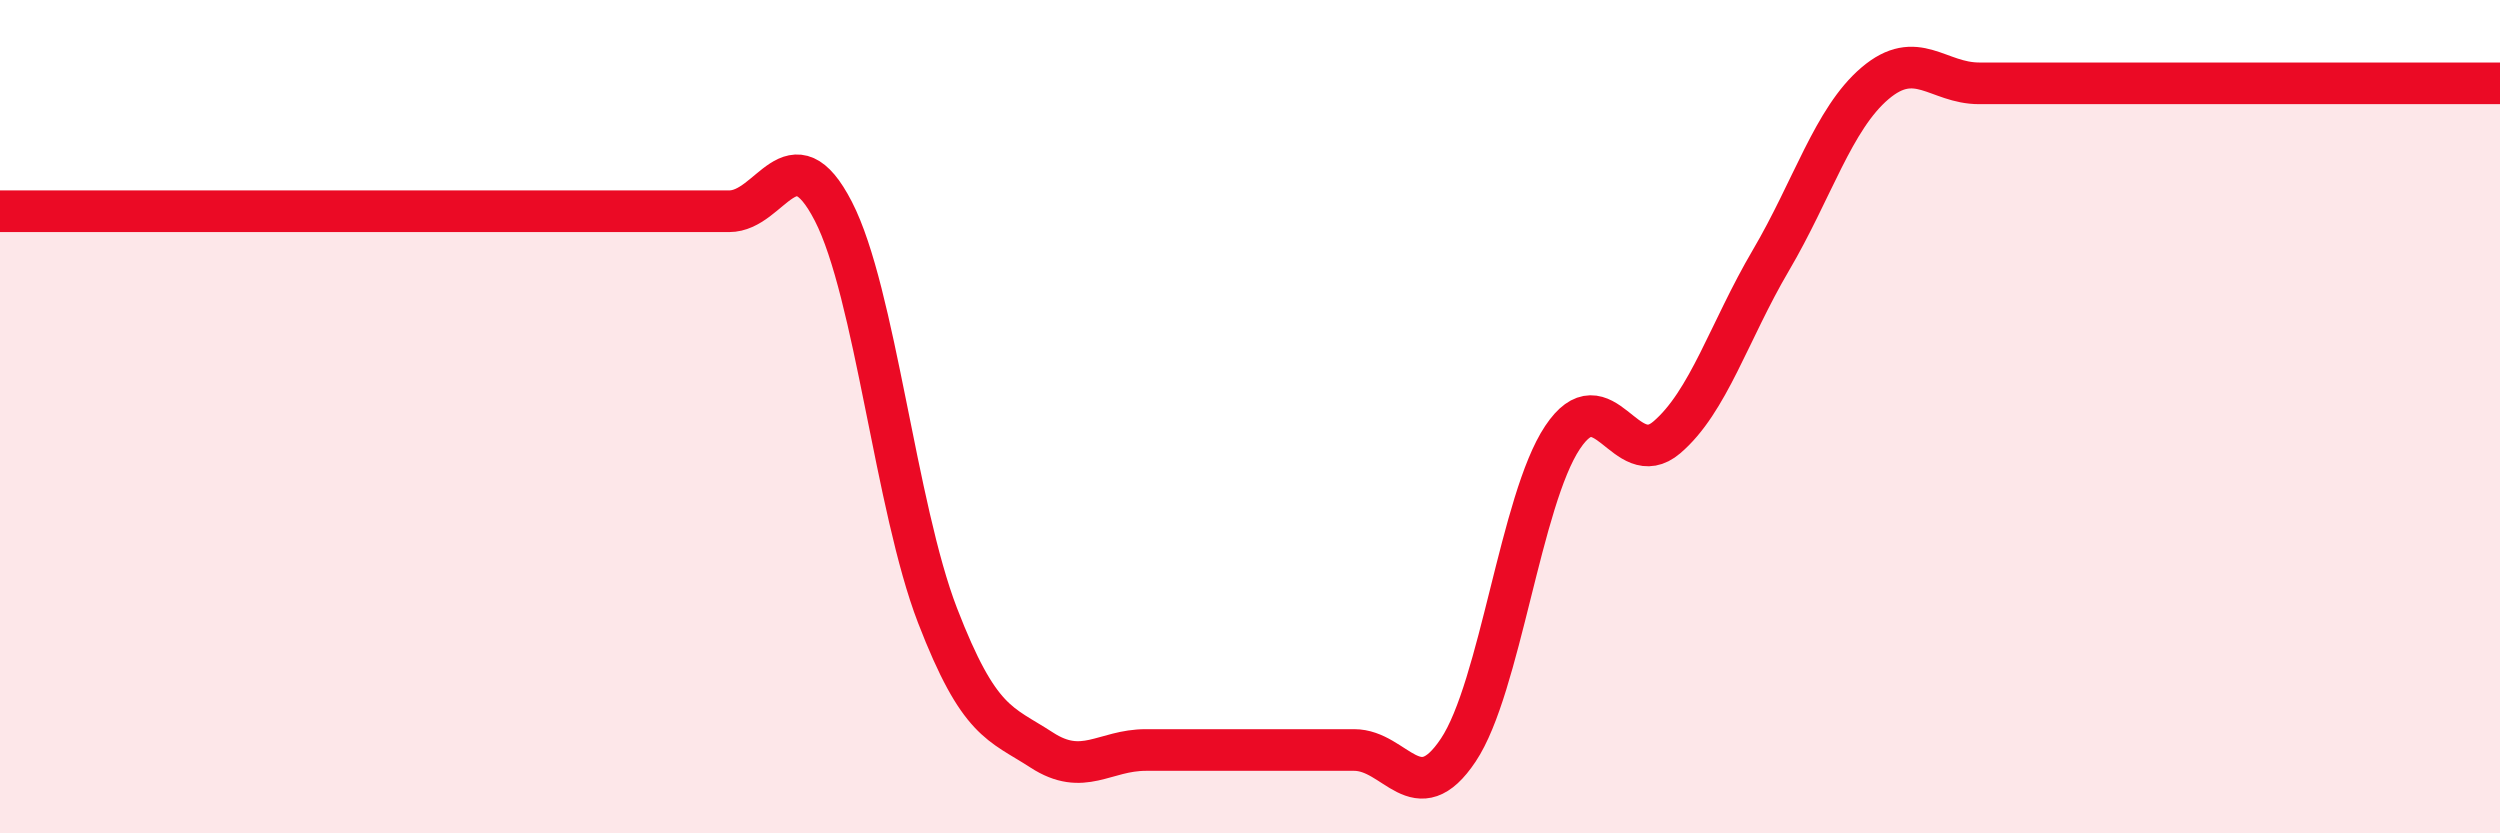
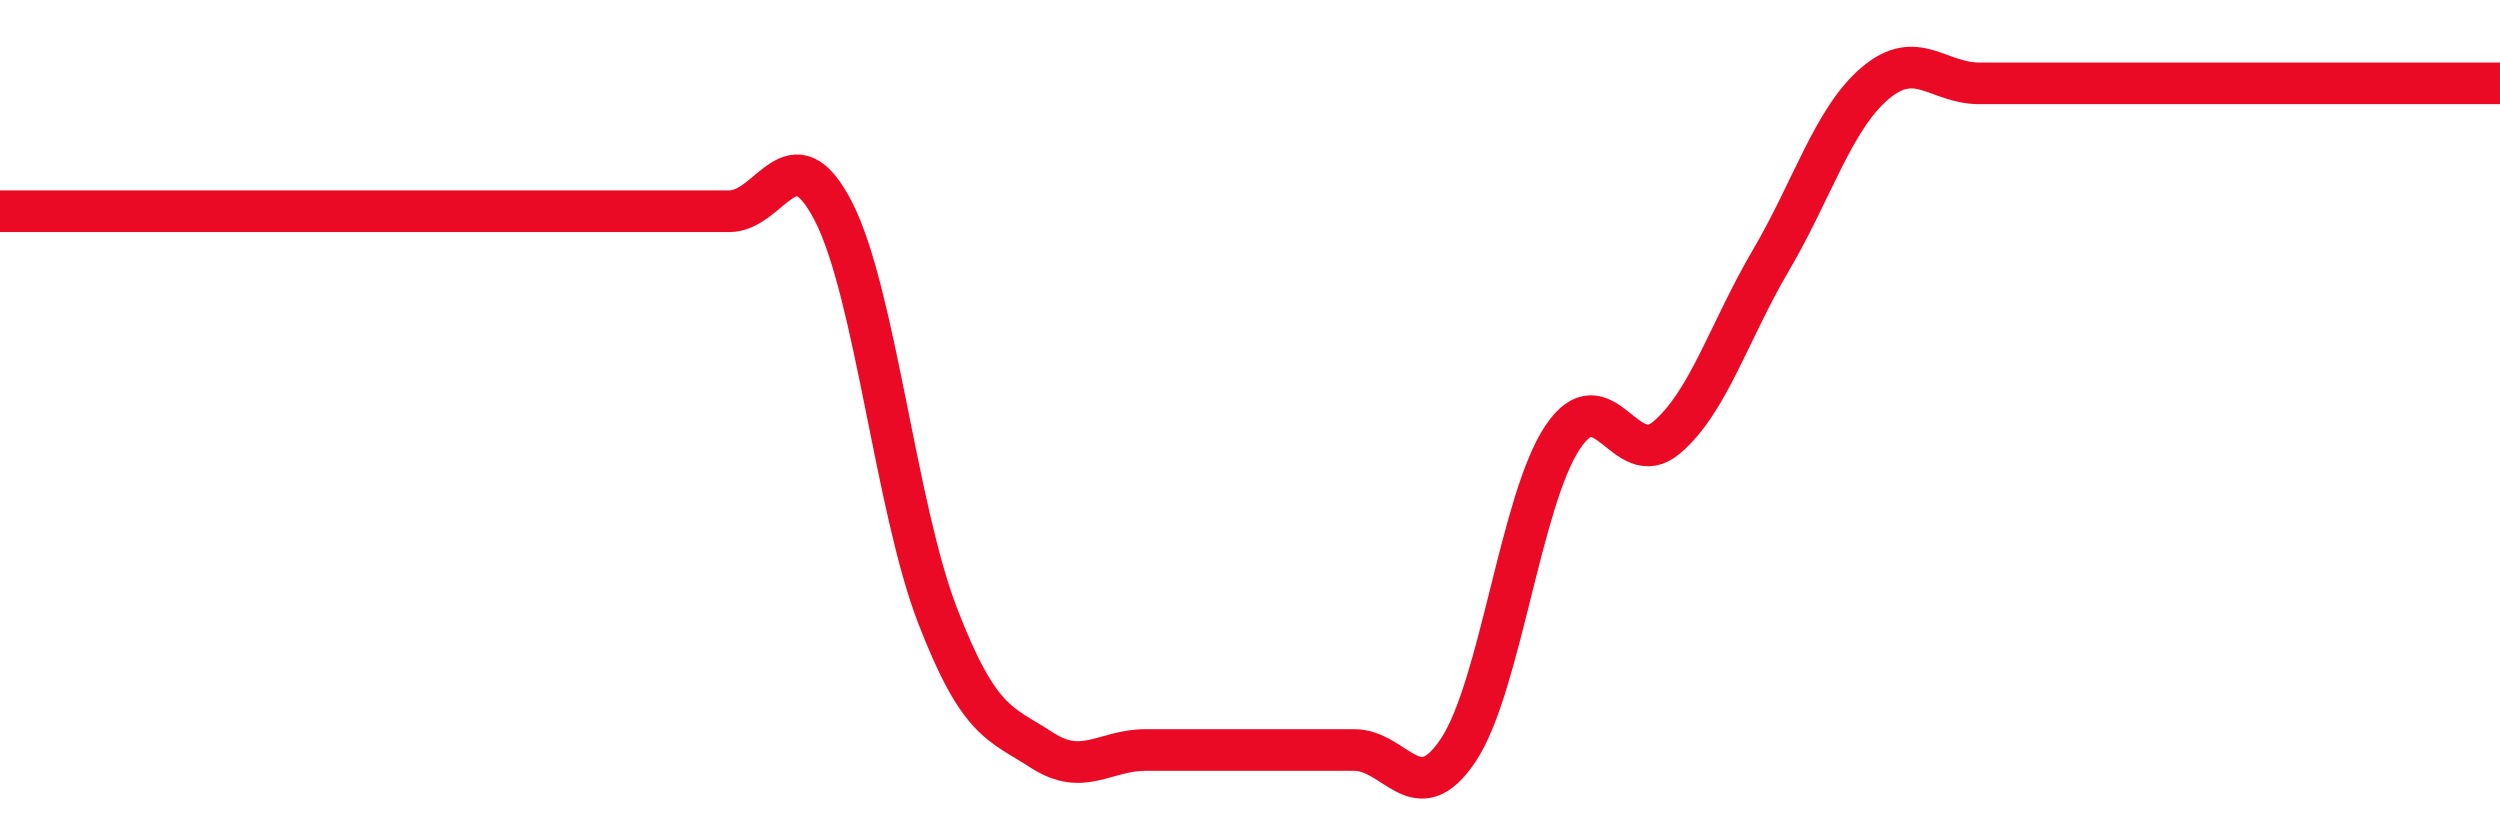
<svg xmlns="http://www.w3.org/2000/svg" width="60" height="20" viewBox="0 0 60 20">
-   <path d="M 0,5.07 C 0.5,5.07 1.5,5.07 2.5,5.07 C 3.5,5.07 4,5.07 5,5.07 C 6,5.07 6.5,5.07 7.5,5.07 C 8.5,5.07 9,5.07 10,5.07 C 11,5.07 11.5,5.07 12.5,5.07 C 13.5,5.07 14,5.07 15,5.07 C 16,5.07 16.5,5.07 17.5,5.07 C 18.5,5.07 19,3.13 20,5.07 C 21,7.01 21.5,12.18 22.5,14.77 C 23.5,17.36 24,17.35 25,18 C 26,18.65 26.5,18 27.5,18 C 28.5,18 29,18 30,18 C 31,18 31.5,18 32.5,18 C 33.5,18 34,19.5 35,18 C 36,16.5 36.5,12 37.5,10.5 C 38.5,9 39,11.35 40,10.5 C 41,9.65 41.5,7.95 42.5,6.25 C 43.5,4.55 44,2.85 45,2 C 46,1.15 46.5,2 47.5,2 C 48.5,2 49,2 50,2 C 51,2 51.5,2 52.5,2 C 53.5,2 53.5,2 55,2 C 56.5,2 59,2 60,2L60 20L0 20Z" fill="#EB0A25" opacity="0.1" stroke-linecap="round" stroke-linejoin="round" />
  <path d="M 0,5.07 C 0.5,5.07 1.5,5.07 2.5,5.07 C 3.5,5.07 4,5.07 5,5.07 C 6,5.07 6.5,5.07 7.5,5.07 C 8.5,5.07 9,5.07 10,5.07 C 11,5.07 11.5,5.07 12.5,5.07 C 13.5,5.07 14,5.07 15,5.07 C 16,5.07 16.5,5.07 17.5,5.07 C 18.5,5.07 19,3.13 20,5.07 C 21,7.01 21.5,12.18 22.5,14.77 C 23.5,17.36 24,17.35 25,18 C 26,18.65 26.5,18 27.5,18 C 28.5,18 29,18 30,18 C 31,18 31.5,18 32.5,18 C 33.5,18 34,19.5 35,18 C 36,16.5 36.5,12 37.5,10.5 C 38.5,9 39,11.35 40,10.5 C 41,9.65 41.5,7.95 42.5,6.25 C 43.5,4.55 44,2.85 45,2 C 46,1.15 46.5,2 47.5,2 C 48.5,2 49,2 50,2 C 51,2 51.5,2 52.5,2 C 53.5,2 53.5,2 55,2 C 56.5,2 59,2 60,2" stroke="#EB0A25" stroke-width="1" fill="none" stroke-linecap="round" stroke-linejoin="round" />
</svg>